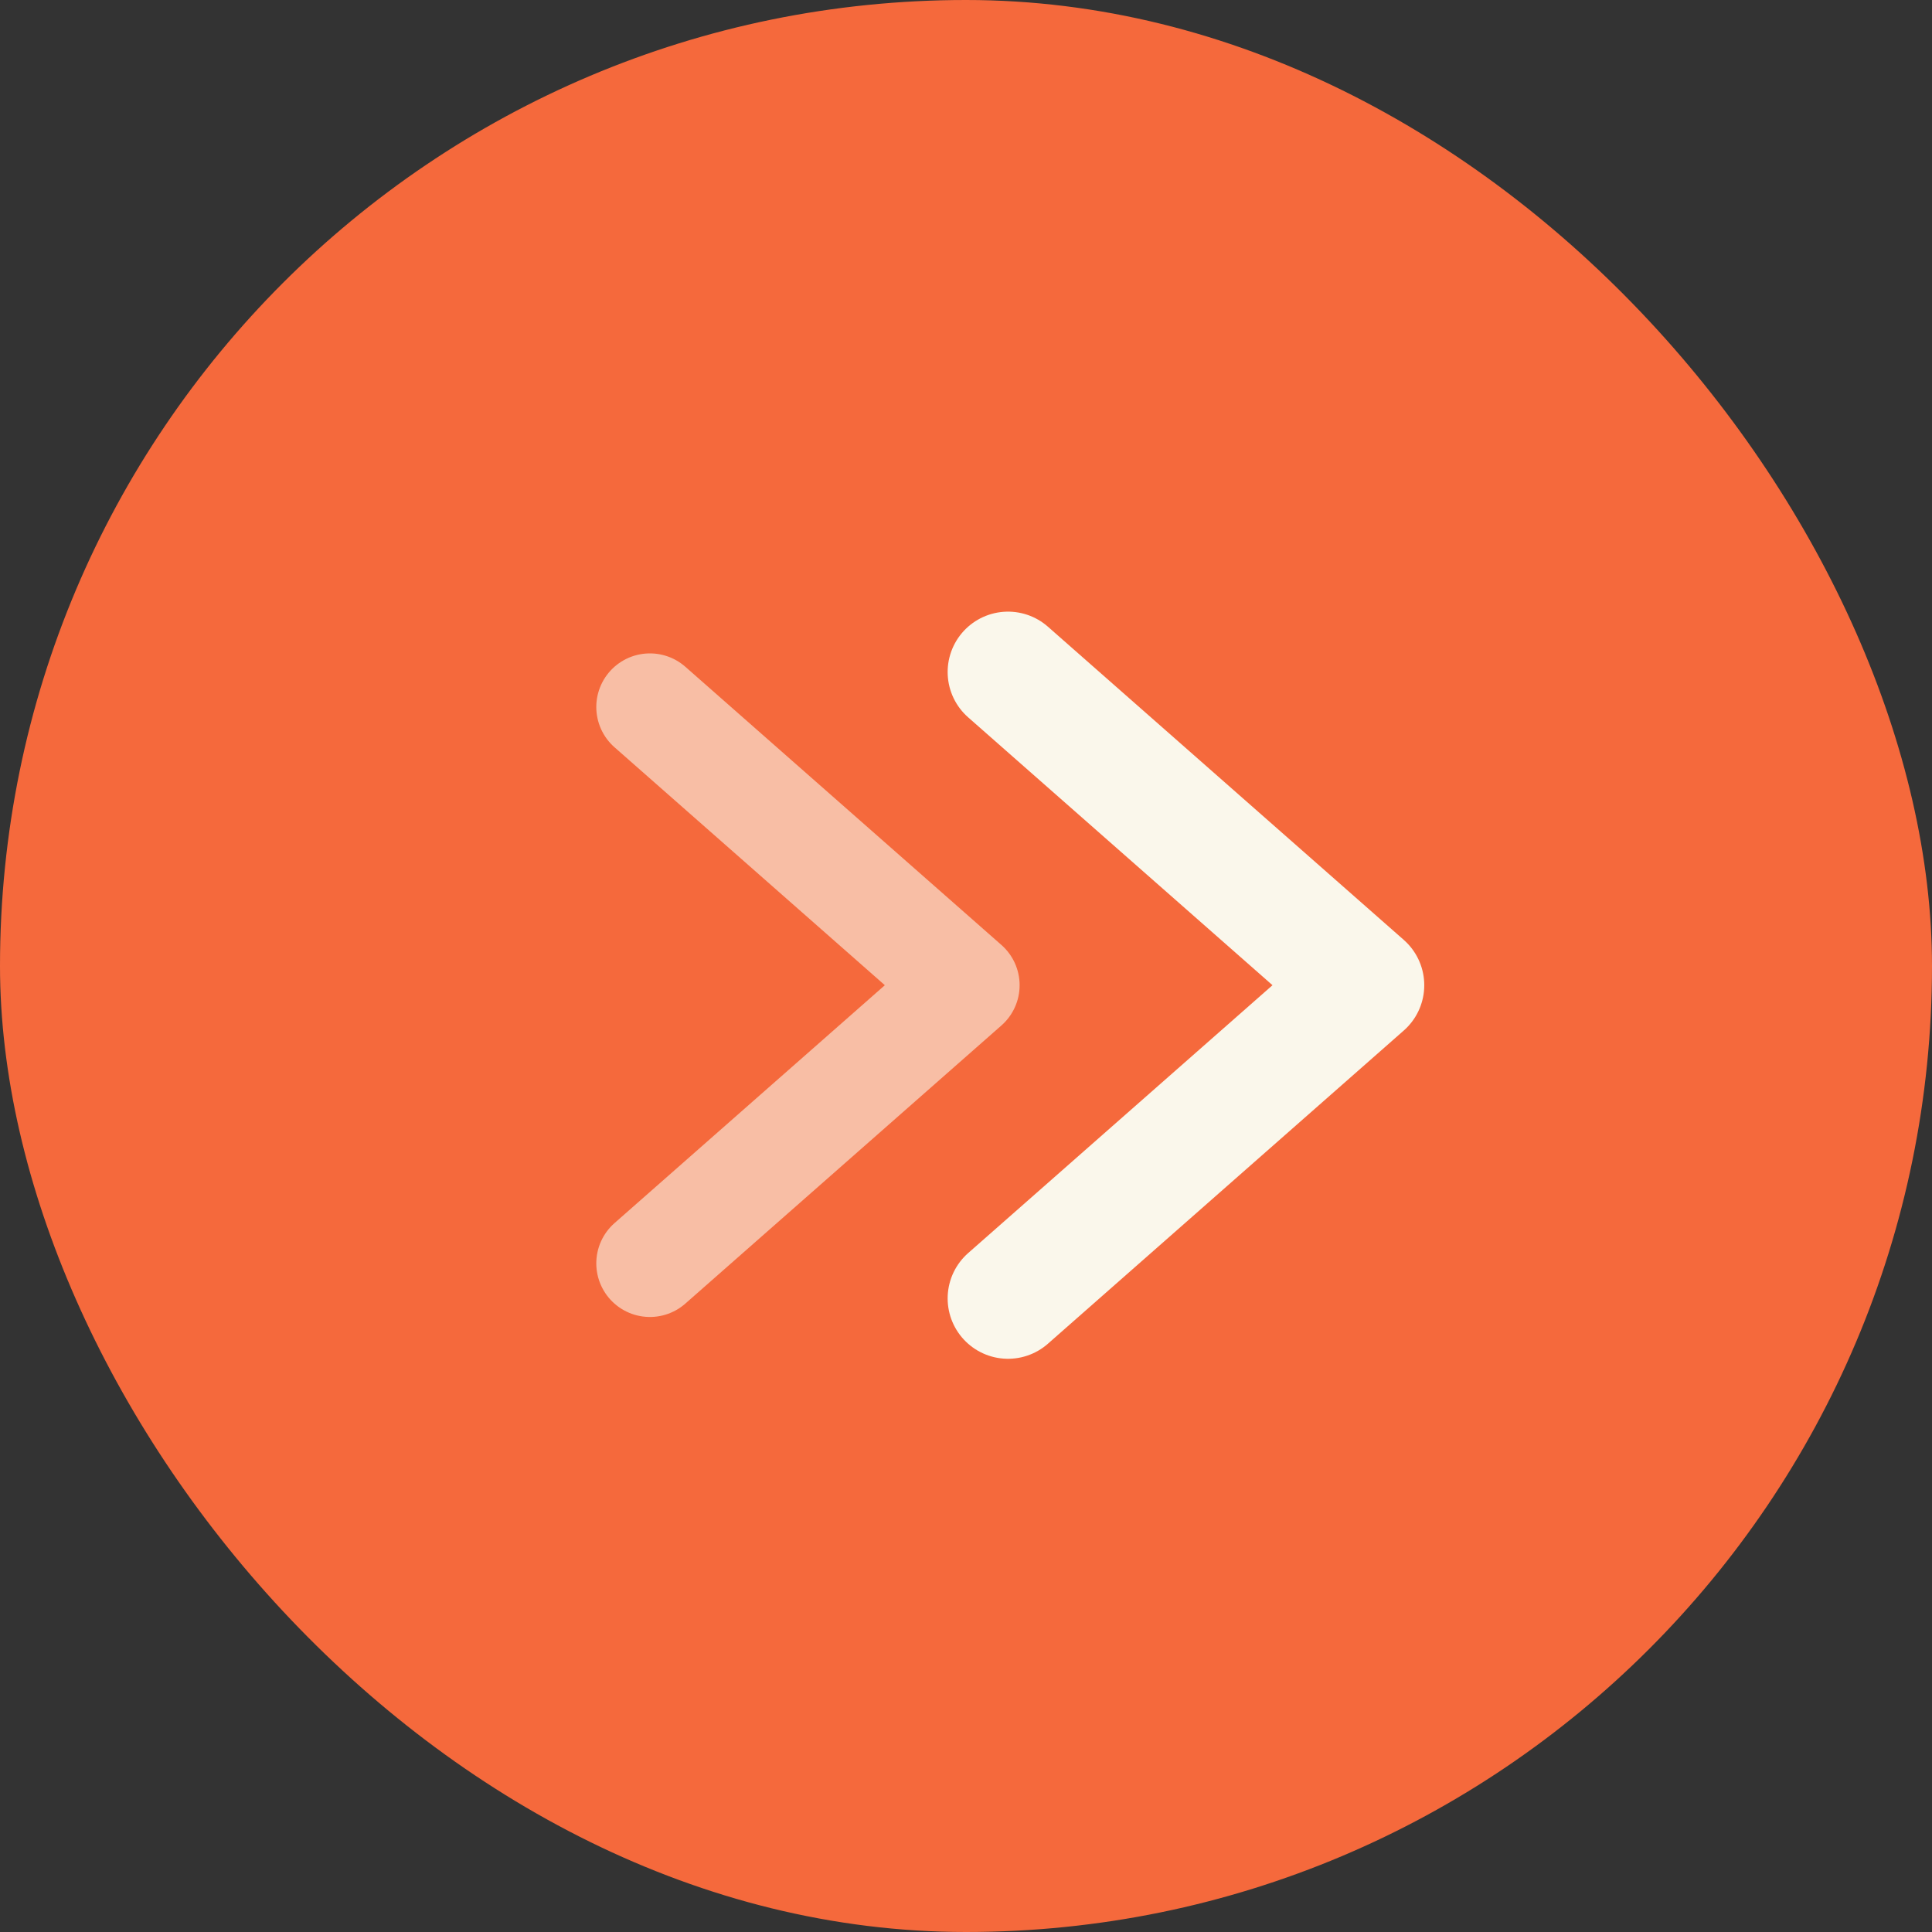
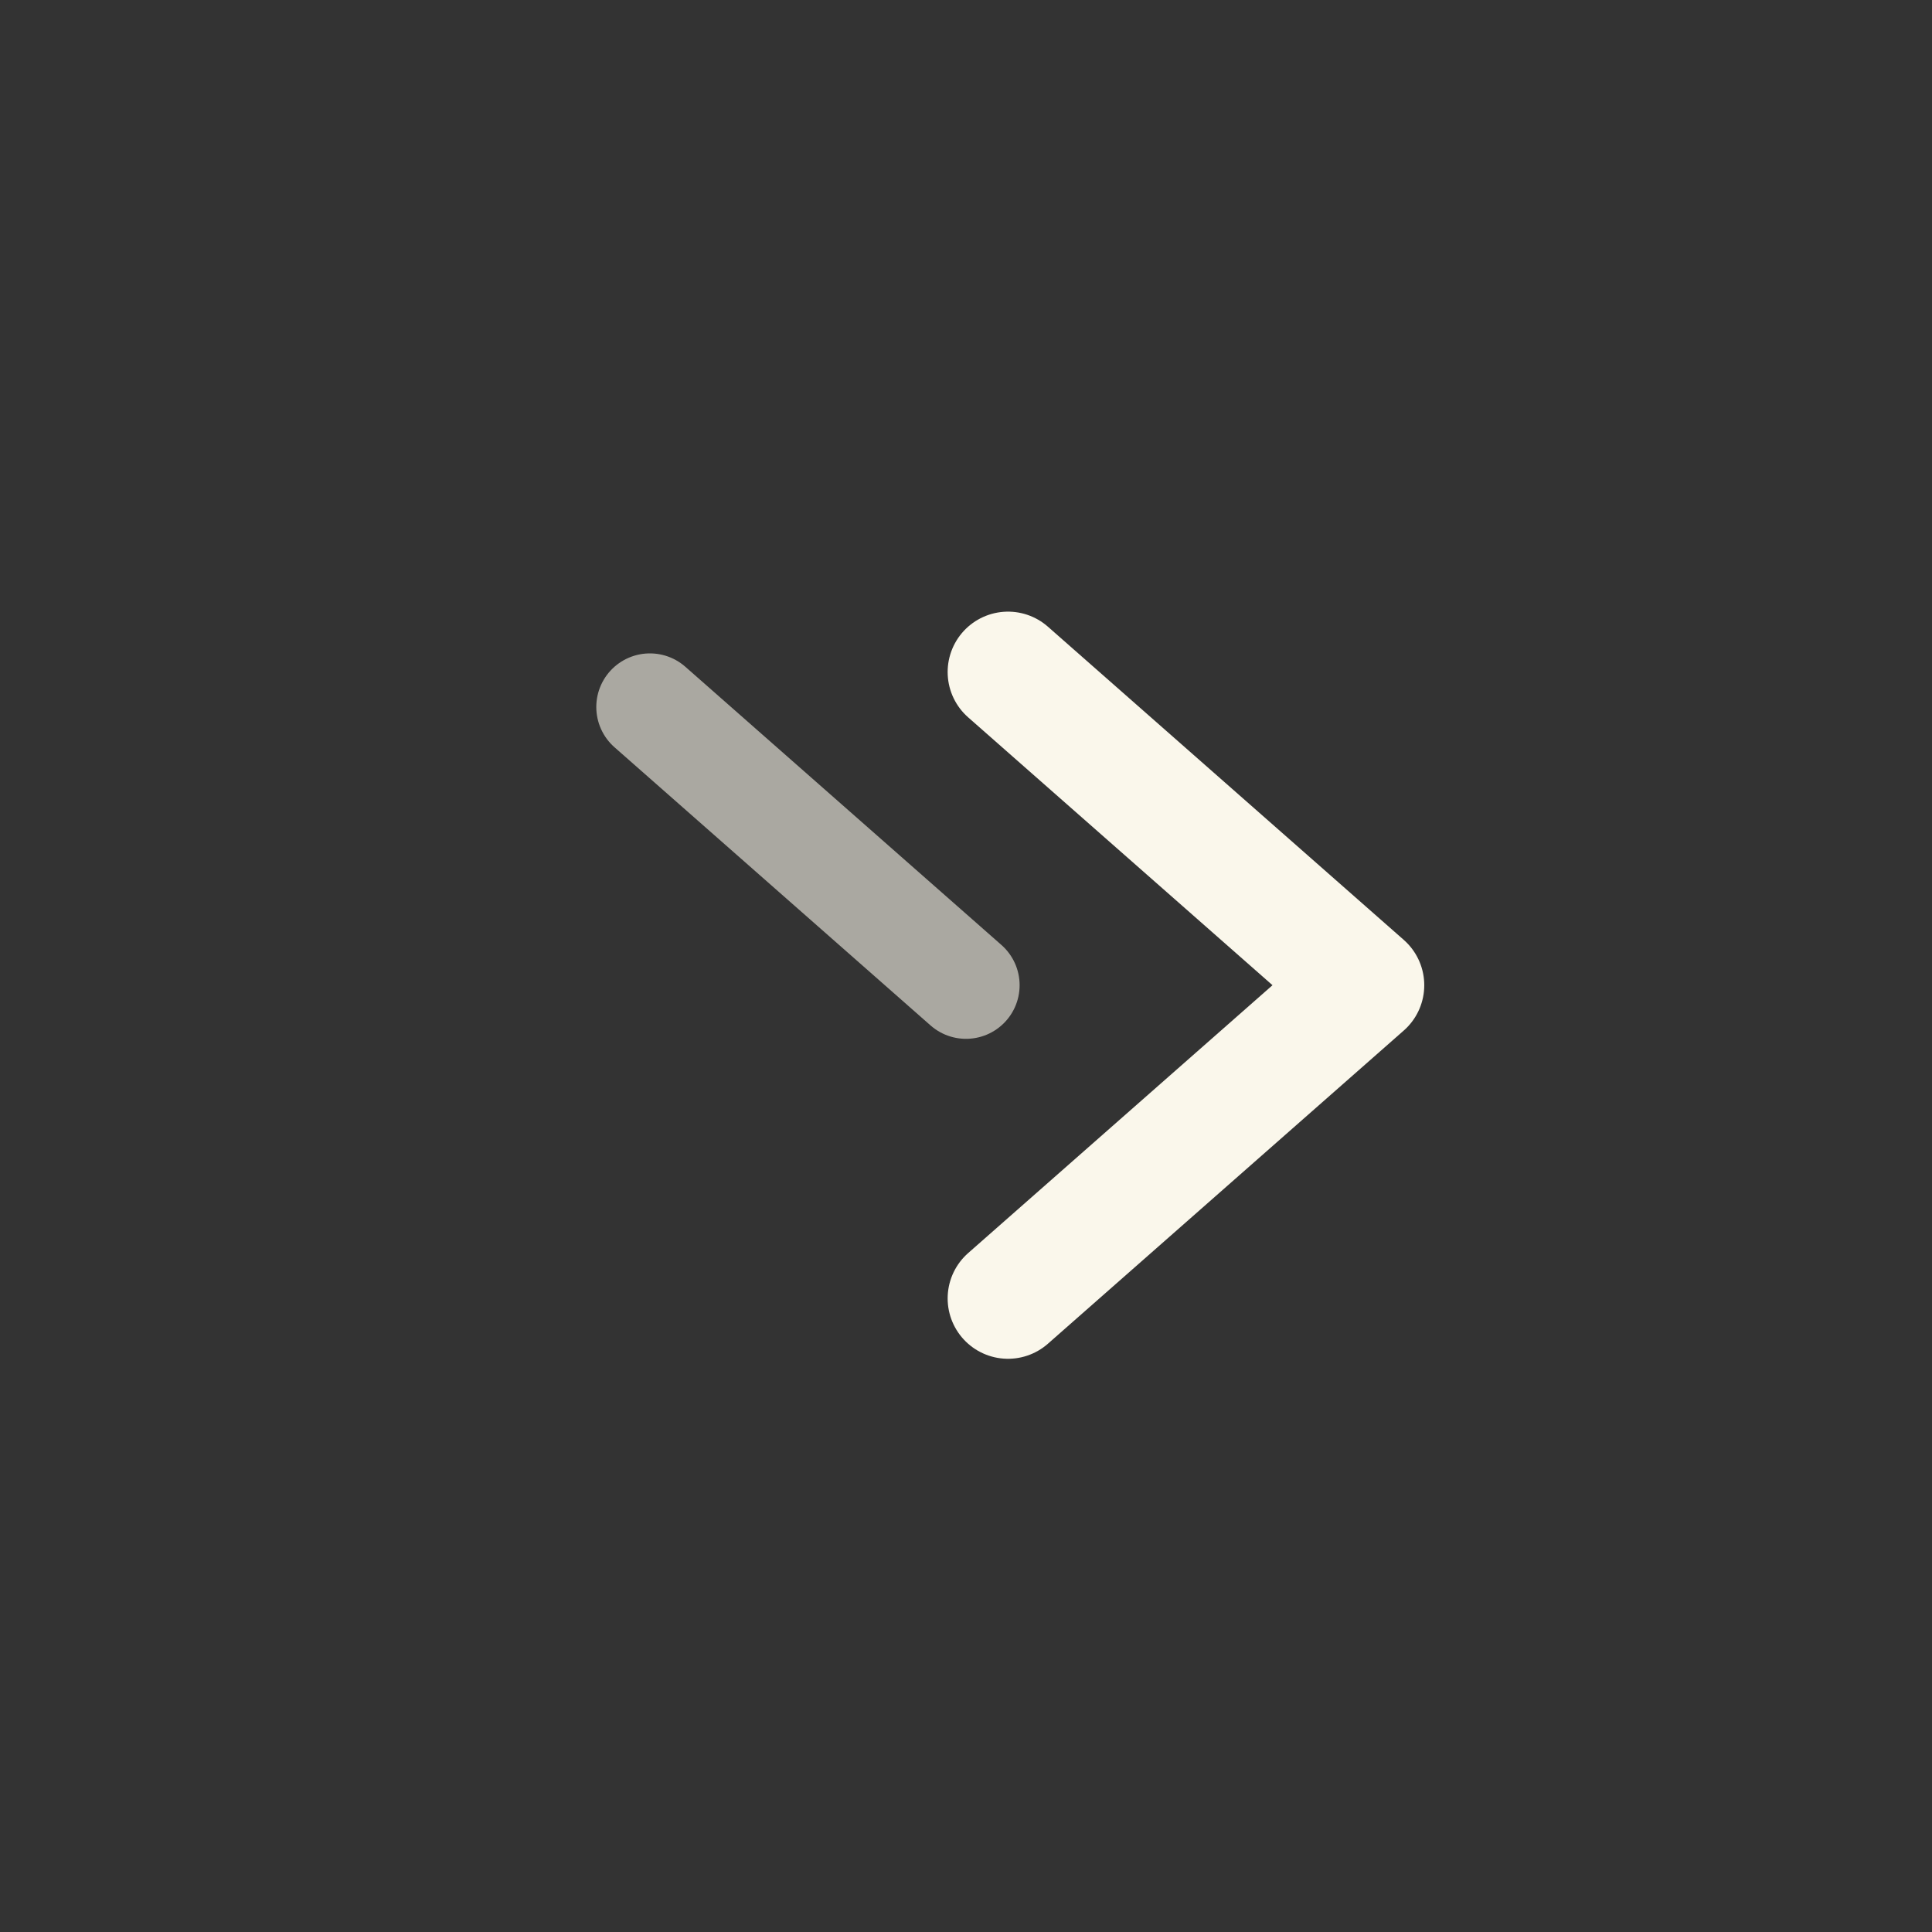
<svg xmlns="http://www.w3.org/2000/svg" width="36" height="36" viewBox="0 0 36 36" fill="none">
  <rect x="0" y="0" width="36" height="36" fill="#333333" stroke="none" />
-   <rect width="36" height="36" rx="18" fill="#F5693C" />
  <path d="M18.783 12.522l6.631 5.836-6.631 5.836" stroke="#FAF7EB" stroke-width="2.25" stroke-linecap="round" stroke-linejoin="round" />
-   <path opacity=".6" d="M12.11 13.174L18 18.358l-5.89 5.183" stroke="#FAF7EB" stroke-width="1.998" stroke-linecap="round" stroke-linejoin="round" />
+   <path opacity=".6" d="M12.11 13.174L18 18.358" stroke="#FAF7EB" stroke-width="1.998" stroke-linecap="round" stroke-linejoin="round" />
</svg>